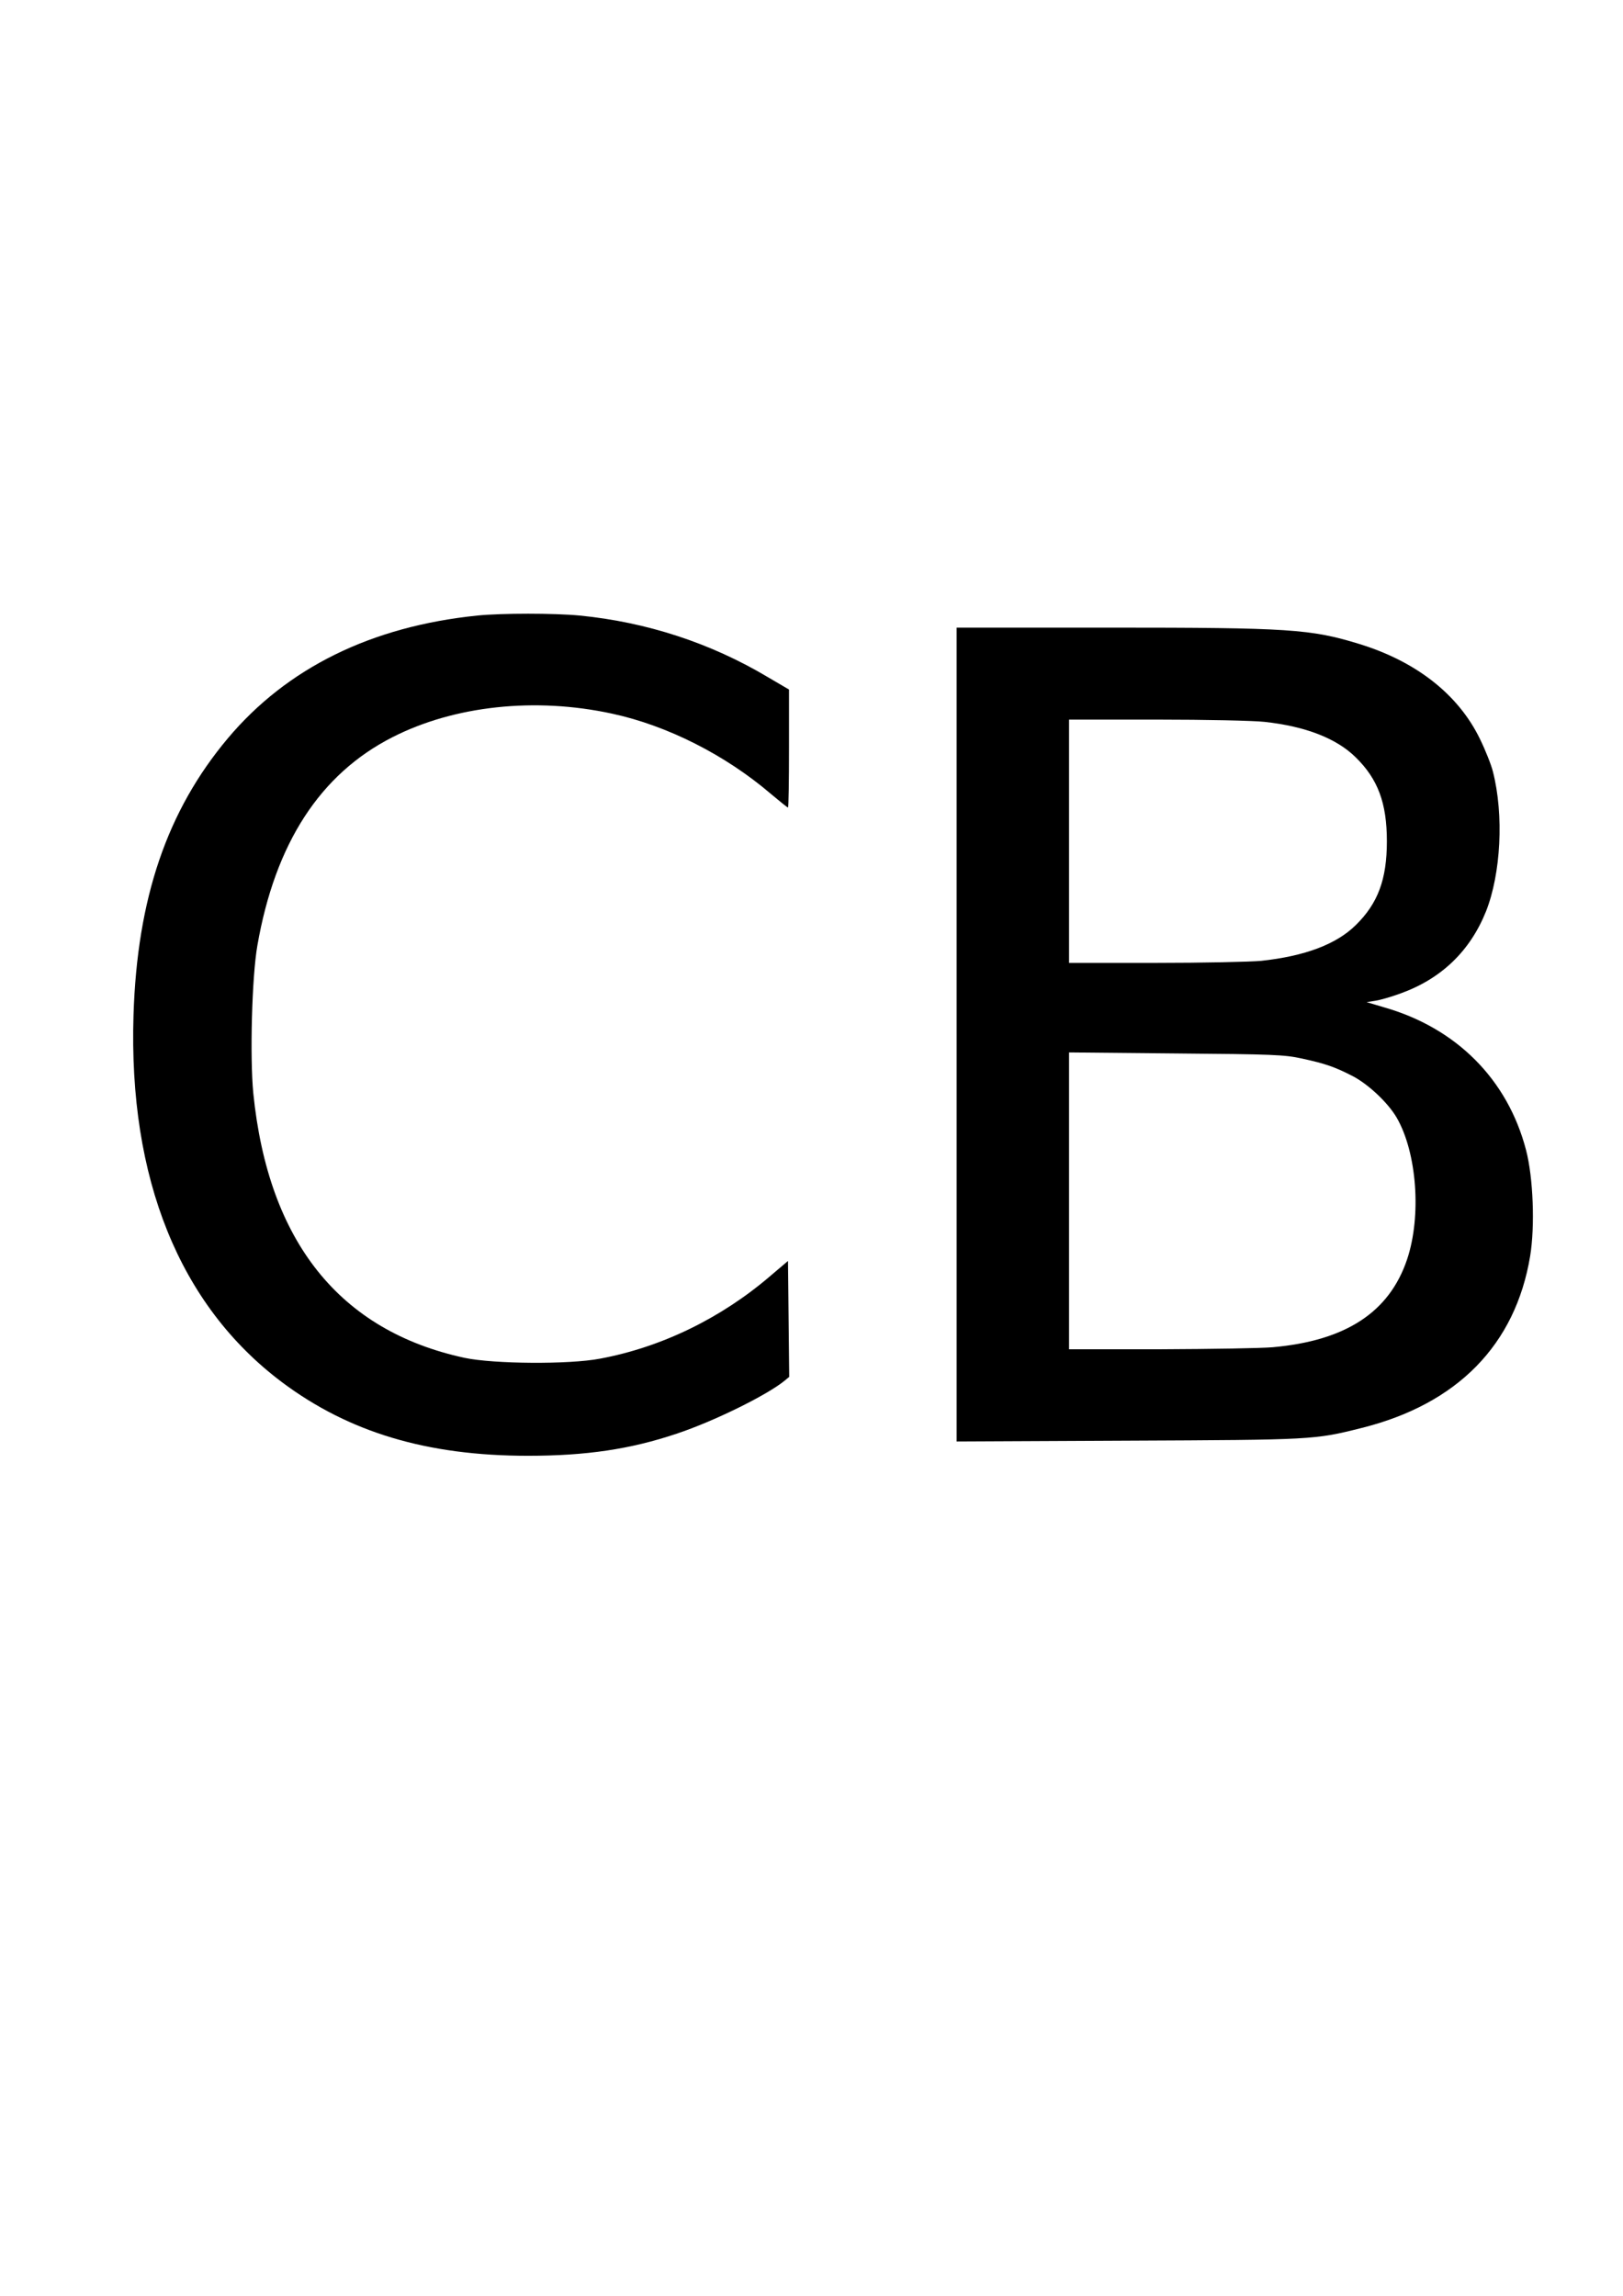
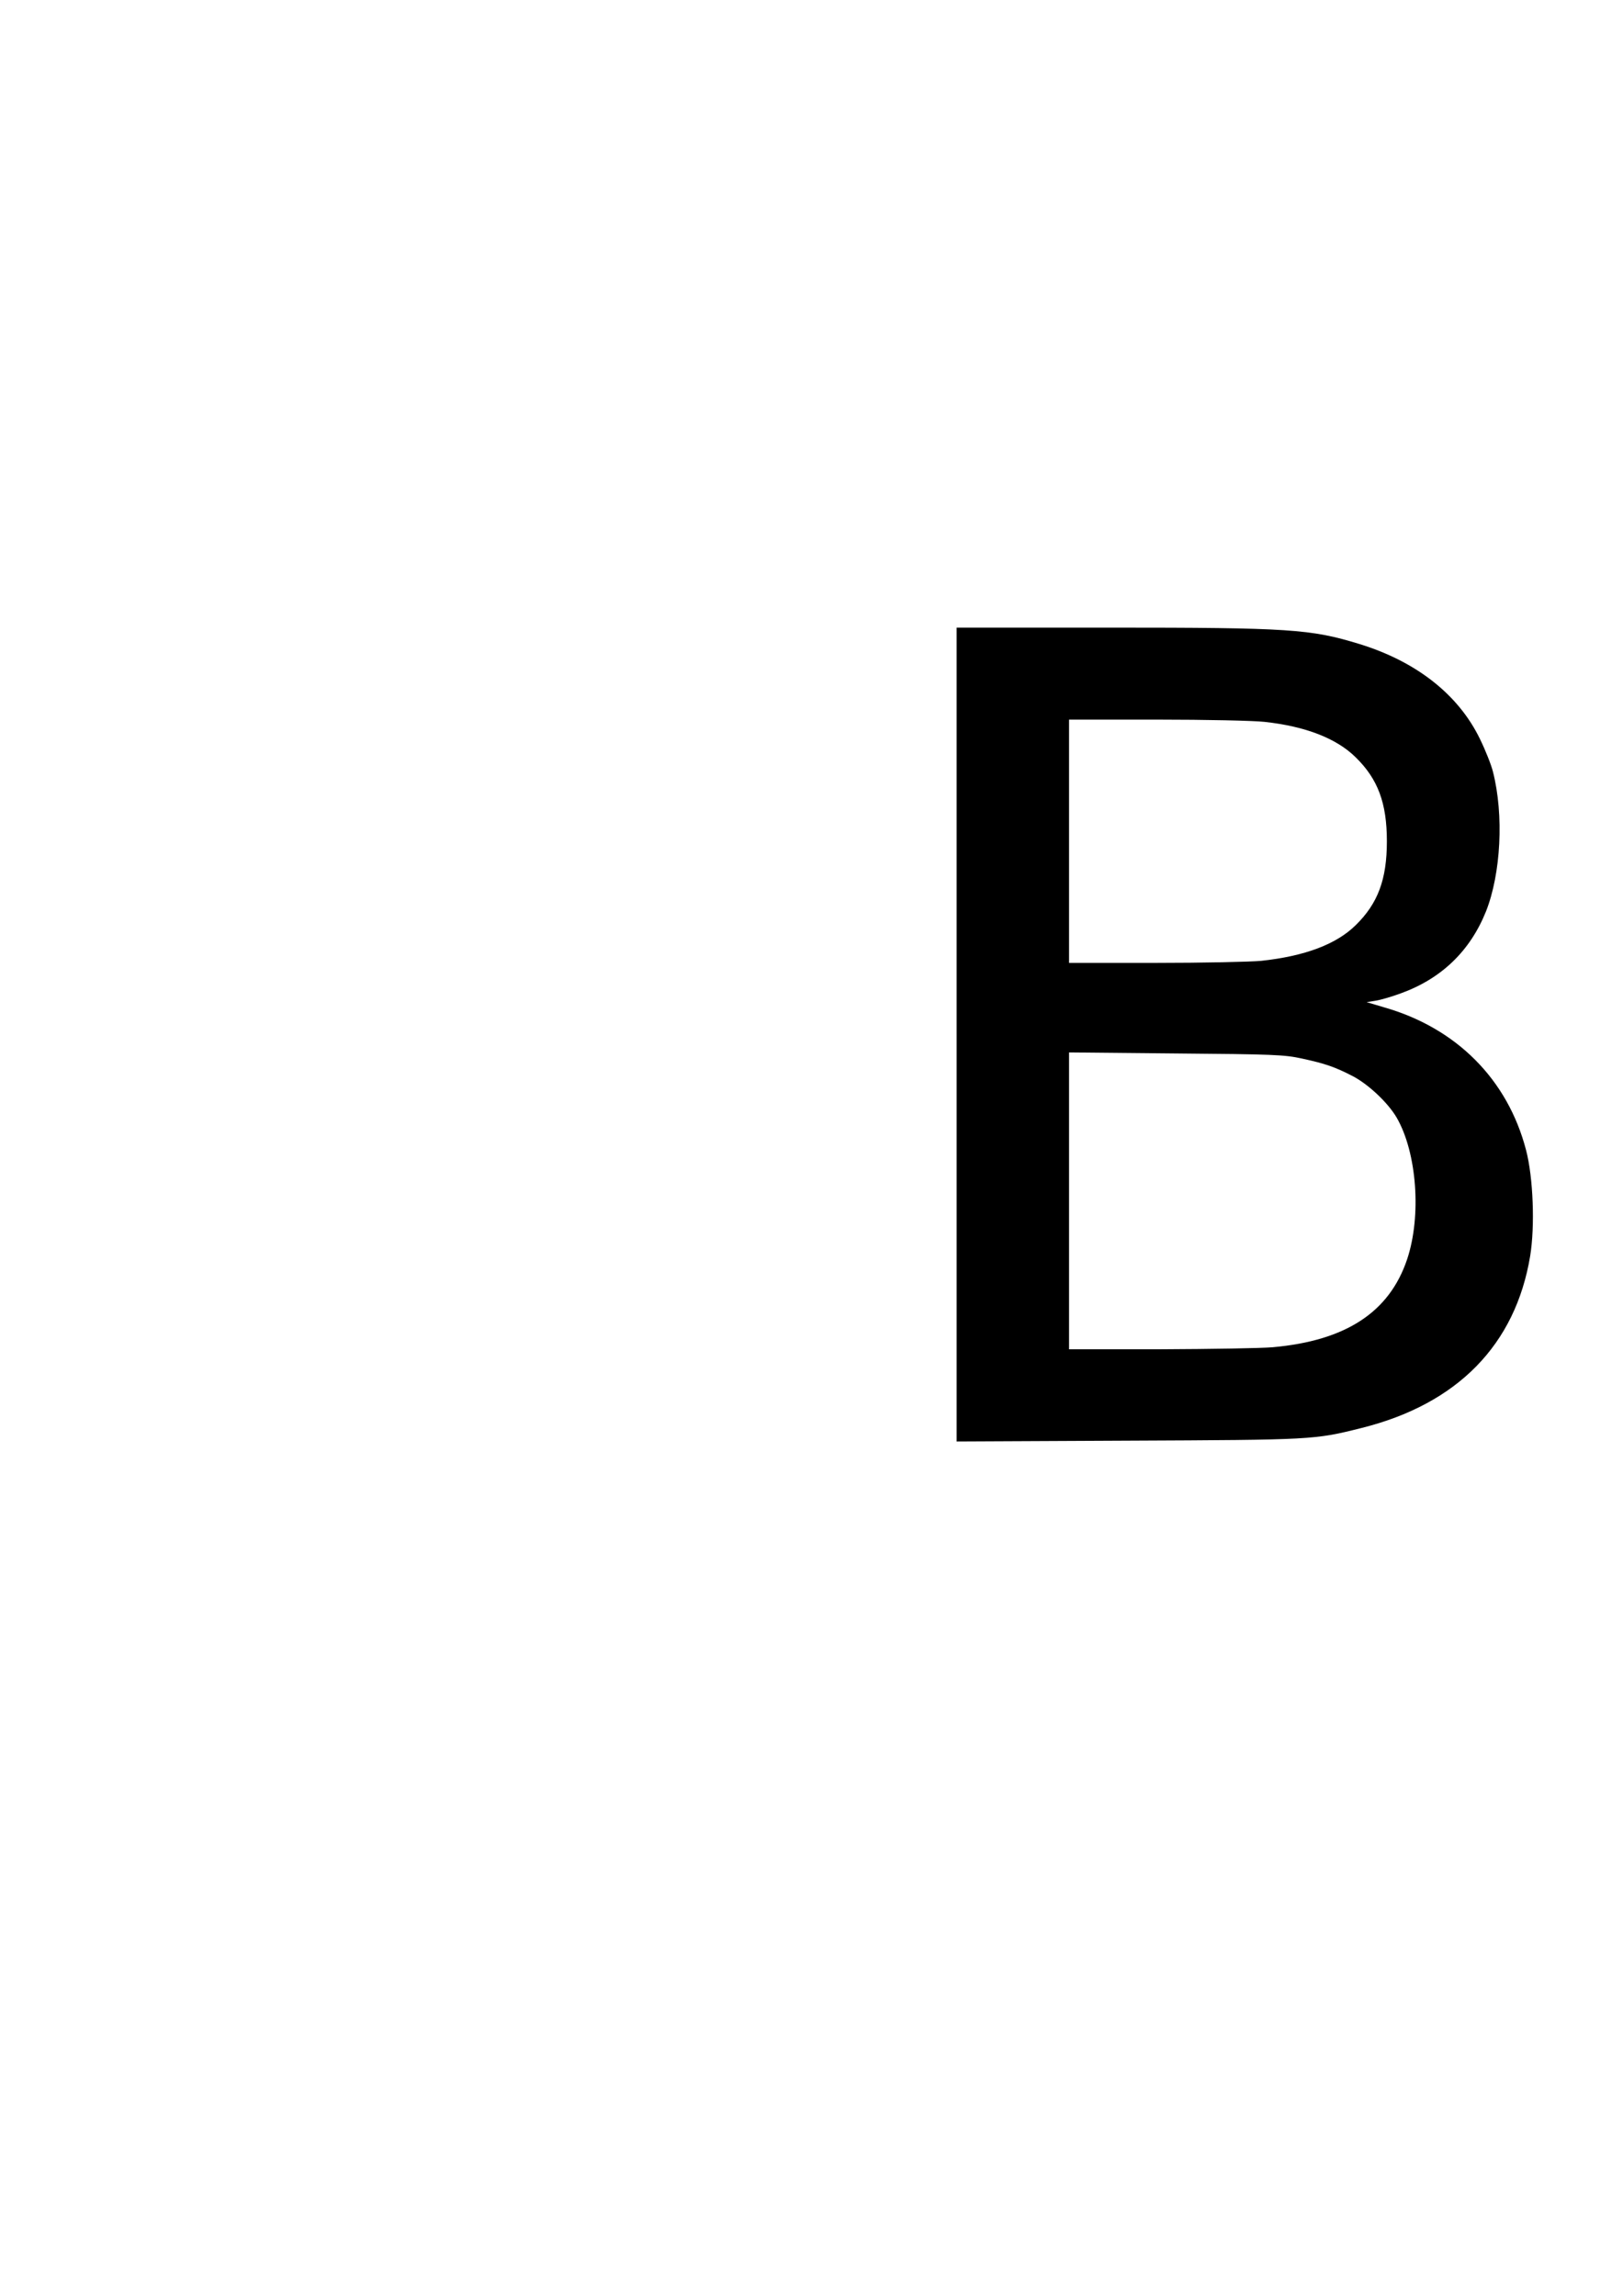
<svg xmlns="http://www.w3.org/2000/svg" version="1.0" width="210mm" height="297mm" viewBox="0 0 794 1123" preserveAspectRatio="xMidYMid meet">
  <g transform="translate(0,1123) scale(0.1,-0.1)" fill="#000000" stroke="none">
-     <path d="M2335 8219 c-519 -53 -931 -256 -1221 -601 -297 -354 -443 -782 -461 -1353 -25 -800 225 -1419 725 -1795 328 -246 710 -361 1205 -361 284 0 501 32 727 108 181 60 441 188 528 259 l23 19 -3 284 -3 283 -86 -73 c-241 -207 -533 -349 -834 -405 -152 -29 -520 -26 -662 4 -612 132 -961 569 -1034 1295 -17 177 -7 569 20 722 87 500 307 839 661 1019 302 154 698 197 1075 115 269 -58 554 -202 777 -393 43 -36 80 -66 83 -66 3 0 5 130 5 288 l0 289 -104 61 c-280 167 -593 269 -920 301 -124 12 -382 12 -501 0z" />
    <path d="M4680 6169 l0 -1990 838 4 c906 4 912 4 1143 62 469 117 753 407 825 841 24 147 15 384 -20 518 -90 346 -341 598 -696 699 l-84 25 44 7 c25 4 80 20 123 36 199 72 339 207 417 401 73 185 88 471 34 683 -8 33 -37 106 -64 161 -105 216 -310 378 -590 464 -238 73 -342 80 -1221 80 l-749 0 0 -1991z m1506 1530 c202 -22 353 -81 447 -174 108 -106 152 -223 152 -410 0 -187 -44 -304 -152 -410 -95 -94 -249 -152 -463 -175 -52 -5 -285 -10 -517 -10 l-423 0 0 595 0 595 430 0 c239 0 473 -5 526 -11z m184 -1647 c115 -25 161 -41 250 -87 77 -41 171 -130 213 -202 99 -171 122 -481 51 -693 -87 -259 -300 -398 -657 -430 -56 -5 -303 -9 -549 -10 l-448 0 0 726 0 726 523 -5 c478 -4 530 -6 617 -25z" />
  </g>
</svg>